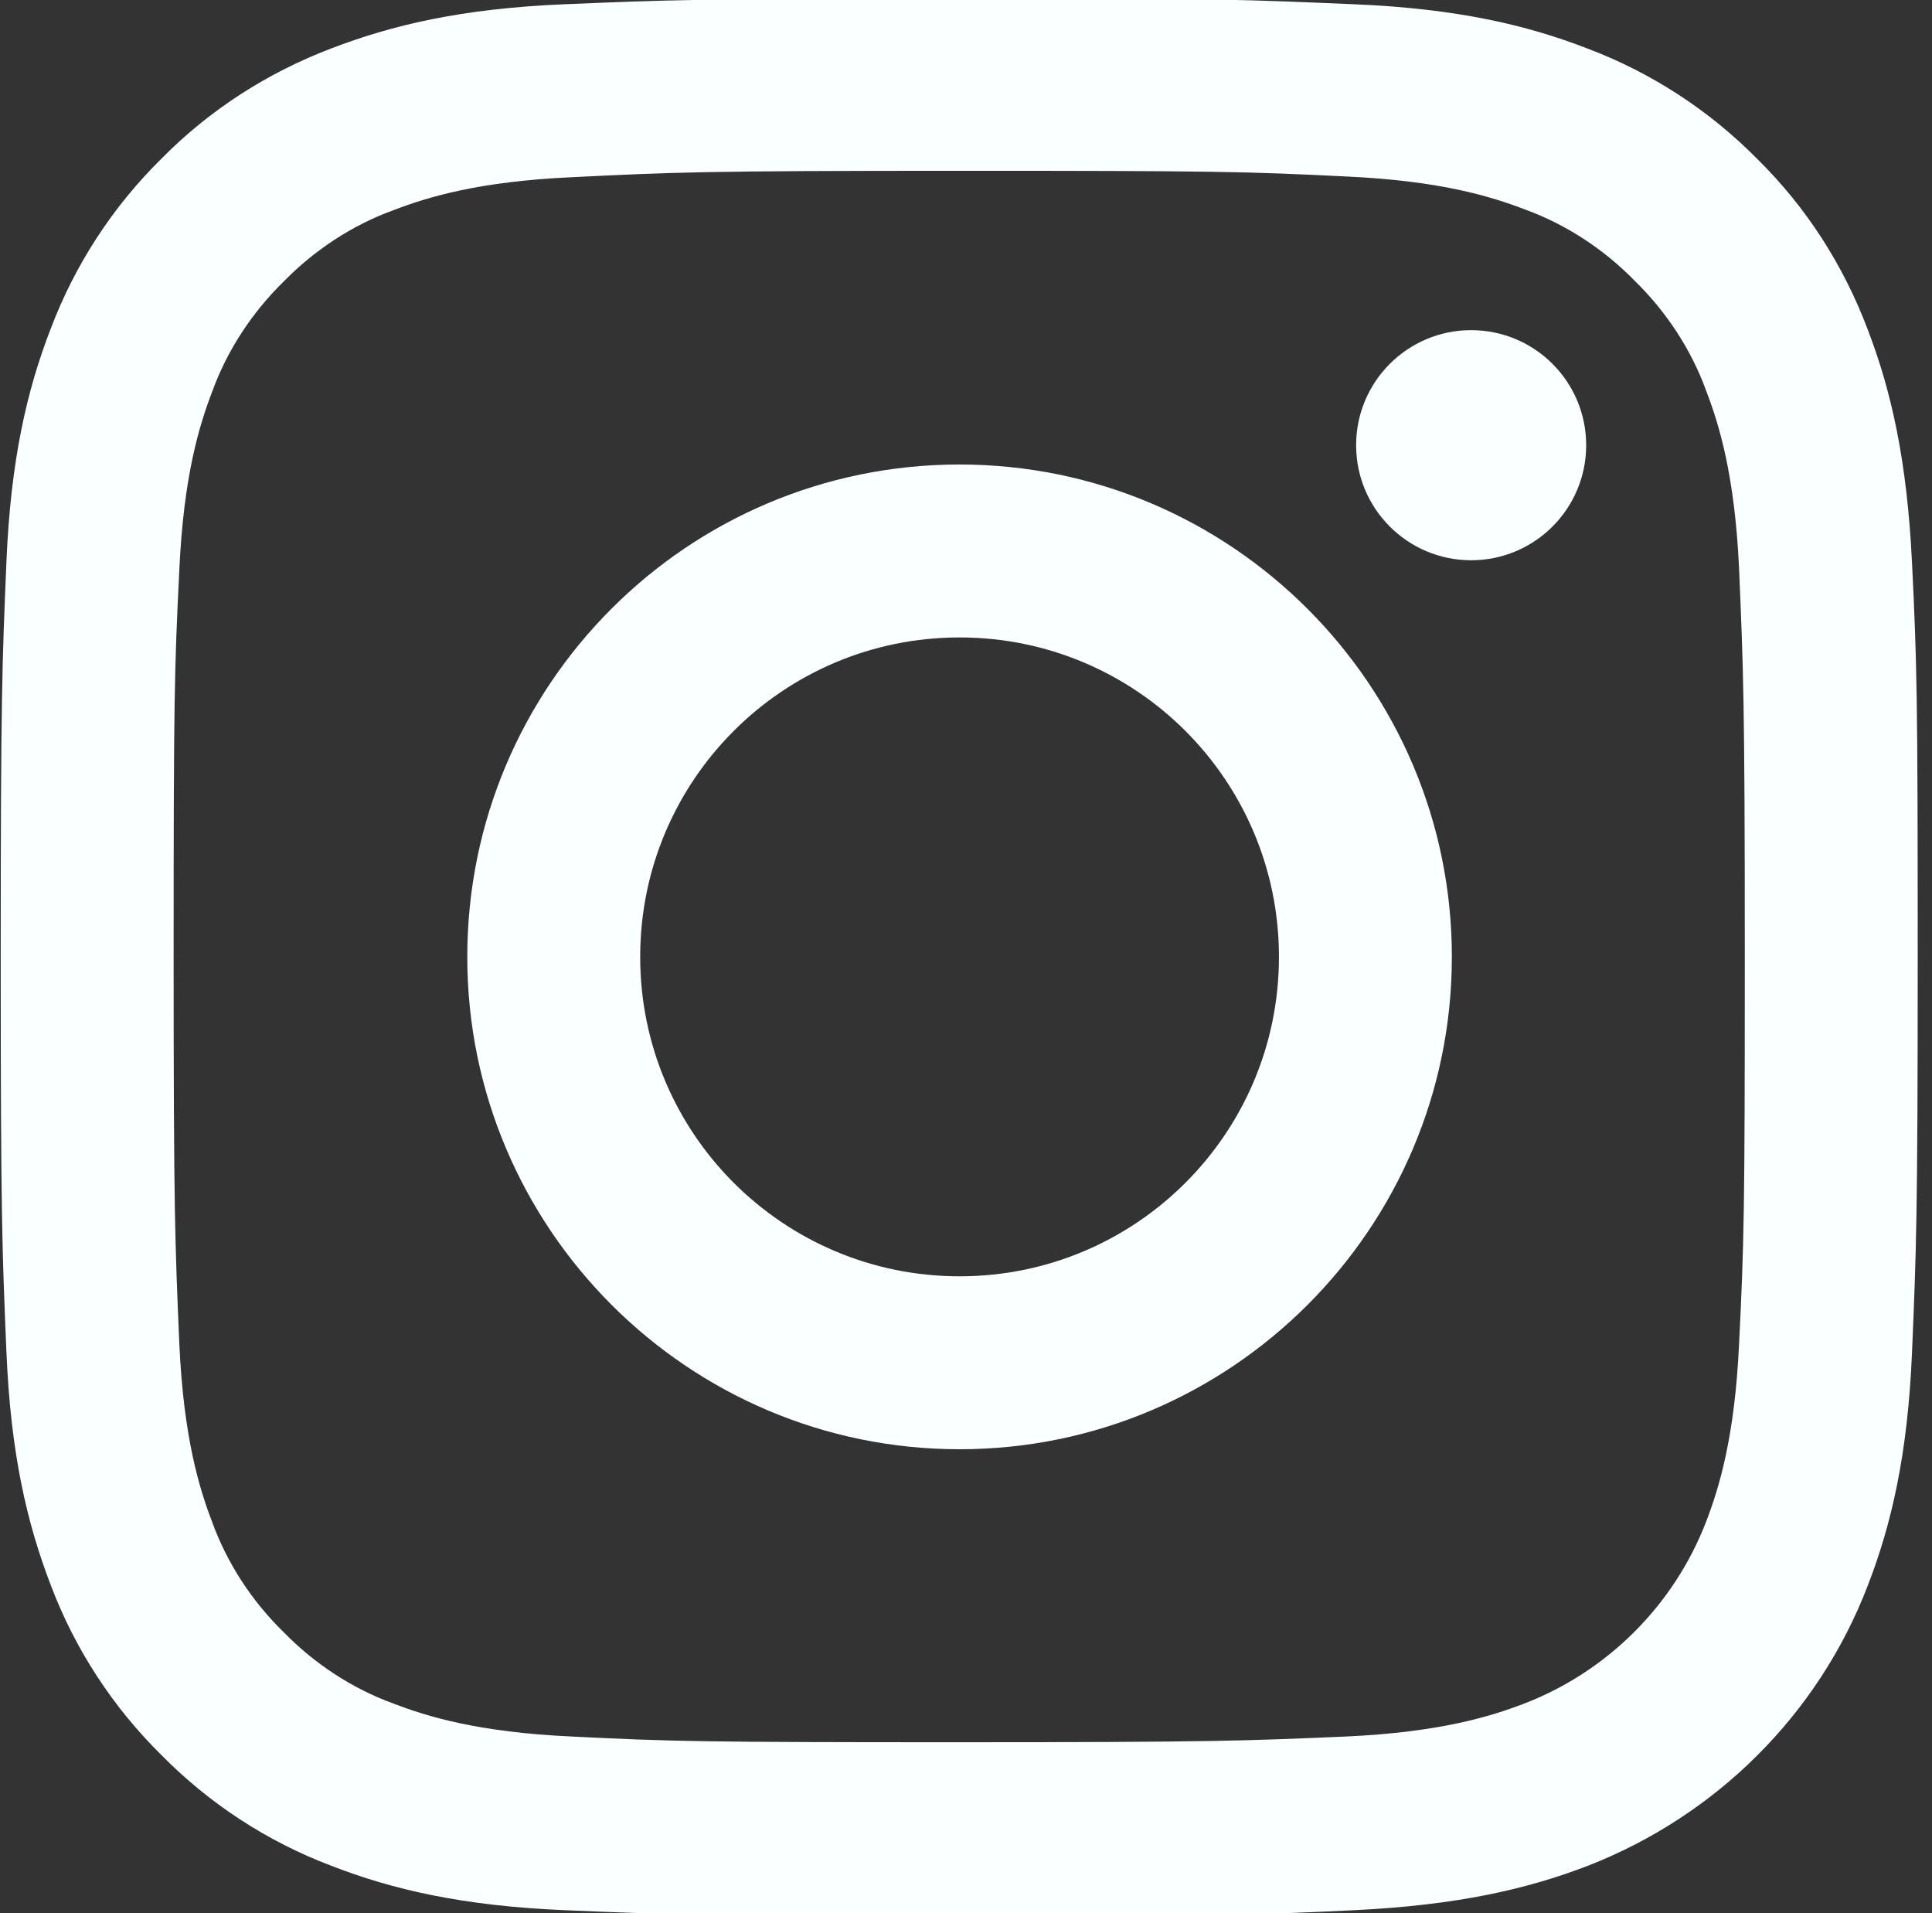
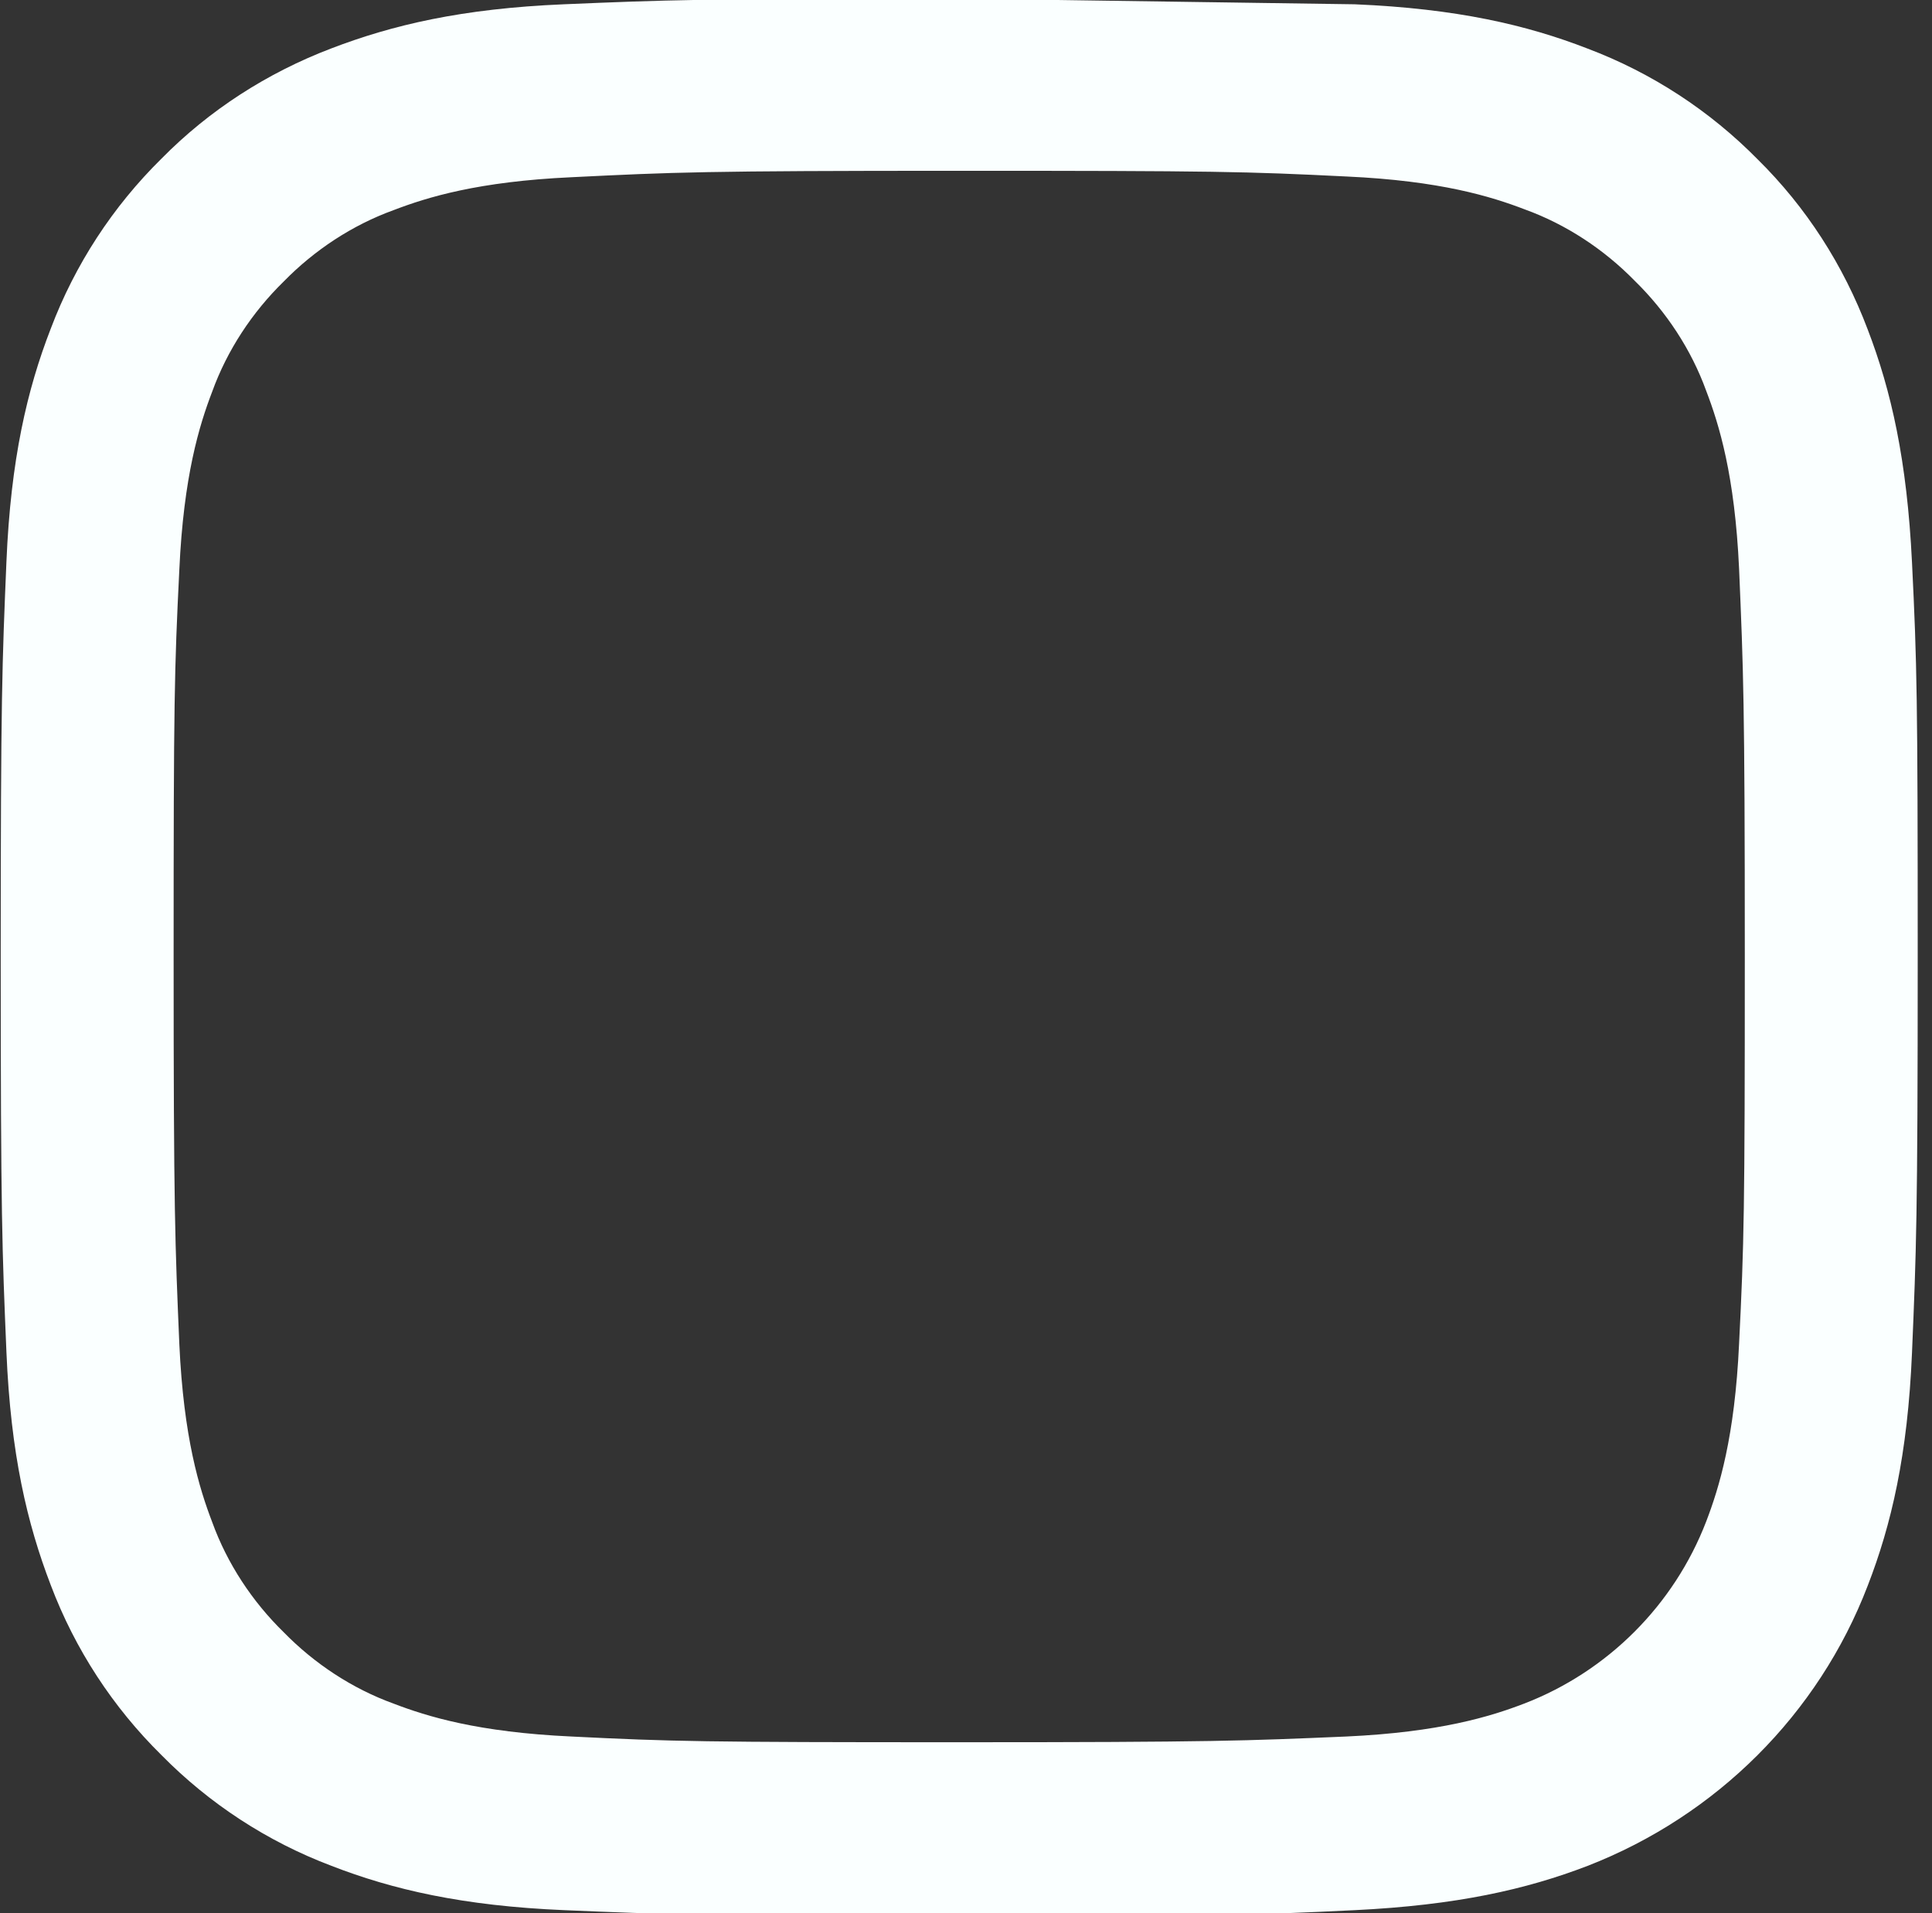
<svg xmlns="http://www.w3.org/2000/svg" version="1.1" id="Calque_1" x="0px" y="0px" viewBox="0 0 270.4 267.7" style="enable-background:new 0 0 270.4 267.7;" xml:space="preserve">
  <rect x="0" y="0" width="270.4" height="267.7" fill="#333333" stroke="none" />
  <style type="text/css">
	.st0{fill:#FAFFFF;}
</style>
-   <path class="st0" d="M134.3,23.9c35.8,0,40.1,0.1,54.2,0.8c13.1,0.6,20.2,2.8,24.9,4.6c5.8,2.1,11.1,5.6,15.4,10  c4.4,4.3,7.9,9.6,10,15.4c1.8,4.7,4,11.8,4.6,24.9c0.6,14.2,0.8,18.4,0.8,54.2s-0.1,40.1-0.8,54.2c-0.6,13.1-2.8,20.2-4.6,24.9  c-4.5,11.7-13.8,21-25.5,25.5c-4.7,1.8-11.8,4-24.9,4.6c-14.1,0.6-18.4,0.8-54.2,0.8s-40.1-0.1-54.2-0.8  c-13.1-0.6-20.2-2.8-24.9-4.6c-5.8-2.1-11.1-5.6-15.4-10c-4.4-4.3-7.9-9.6-10-15.4c-1.8-4.7-4-11.8-4.6-24.9  c-0.6-14.1-0.8-18.4-0.8-54.2s0.1-40.1,0.8-54.2c0.6-13.1,2.8-20.2,4.6-24.9c2.1-5.8,5.6-11.1,10-15.4c4.3-4.4,9.6-7.9,15.4-10  c4.7-1.8,11.8-4,24.9-4.6C94.2,24.1,98.4,23.9,134.3,23.9 M134.2-0.2c-36.4,0-41,0.2-55.3,0.8s-24,2.9-32.6,6.2  c-8.9,3.4-17,8.6-23.7,15.4C15.8,28.9,10.5,37,7.1,46c-3.3,8.5-5.6,18.3-6.2,32.6s-0.8,18.9-0.8,55.3s0.2,41,0.8,55.3  s2.9,24,6.2,32.6c3.4,9,8.7,17.1,15.5,23.8c6.7,6.8,14.8,12.1,23.8,15.5c8.5,3.3,18.3,5.6,32.6,6.2s18.9,0.8,55.3,0.8  s41-0.1,55.3-0.8s24-2.9,32.6-6.2c18-7,32.3-21.2,39.2-39.2c3.3-8.5,5.6-18.3,6.2-32.6s0.8-18.9,0.8-55.3s-0.1-41-0.8-55.3  s-2.9-24-6.2-32.6c-3.4-9-8.6-17.1-15.4-23.8c-6.7-6.8-14.8-12.1-23.8-15.5c-8.5-3.3-18.3-5.6-32.6-6.2S170.7-0.3,134.2-0.2  L134.2-0.2z" />
-   <path class="st0" d="M134.3,65c-38.1,0-68.9,30.9-68.9,68.9s30.9,68.9,68.9,68.9s68.9-30.9,68.9-68.9S172.3,65,134.3,65L134.3,65z   M134.3,178.6c-24.7,0-44.7-20-44.7-44.7s20-44.7,44.7-44.7c24.7,0,44.7,20,44.7,44.7c0,0,0,0,0,0C179,158.6,159,178.6,134.3,178.6z  " />
-   <circle class="st0" cx="205.9" cy="62.3" r="16.1" />
+   <path class="st0" d="M134.3,23.9c35.8,0,40.1,0.1,54.2,0.8c13.1,0.6,20.2,2.8,24.9,4.6c5.8,2.1,11.1,5.6,15.4,10  c4.4,4.3,7.9,9.6,10,15.4c1.8,4.7,4,11.8,4.6,24.9c0.6,14.2,0.8,18.4,0.8,54.2s-0.1,40.1-0.8,54.2c-0.6,13.1-2.8,20.2-4.6,24.9  c-4.5,11.7-13.8,21-25.5,25.5c-4.7,1.8-11.8,4-24.9,4.6c-14.1,0.6-18.4,0.8-54.2,0.8s-40.1-0.1-54.2-0.8  c-13.1-0.6-20.2-2.8-24.9-4.6c-5.8-2.1-11.1-5.6-15.4-10c-4.4-4.3-7.9-9.6-10-15.4c-1.8-4.7-4-11.8-4.6-24.9  c-0.6-14.1-0.8-18.4-0.8-54.2s0.1-40.1,0.8-54.2c0.6-13.1,2.8-20.2,4.6-24.9c2.1-5.8,5.6-11.1,10-15.4c4.3-4.4,9.6-7.9,15.4-10  c4.7-1.8,11.8-4,24.9-4.6C94.2,24.1,98.4,23.9,134.3,23.9 M134.2-0.2c-36.4,0-41,0.2-55.3,0.8s-24,2.9-32.6,6.2  c-8.9,3.4-17,8.6-23.7,15.4C15.8,28.9,10.5,37,7.1,46c-3.3,8.5-5.6,18.3-6.2,32.6s-0.8,18.9-0.8,55.3s0.2,41,0.8,55.3  s2.9,24,6.2,32.6c3.4,9,8.7,17.1,15.5,23.8c6.7,6.8,14.8,12.1,23.8,15.5c8.5,3.3,18.3,5.6,32.6,6.2s18.9,0.8,55.3,0.8  s41-0.1,55.3-0.8s24-2.9,32.6-6.2c18-7,32.3-21.2,39.2-39.2c3.3-8.5,5.6-18.3,6.2-32.6s0.8-18.9,0.8-55.3s-0.1-41-0.8-55.3  s-2.9-24-6.2-32.6c-3.4-9-8.6-17.1-15.4-23.8c-6.7-6.8-14.8-12.1-23.8-15.5c-8.5-3.3-18.3-5.6-32.6-6.2L134.2-0.2z" />
</svg>